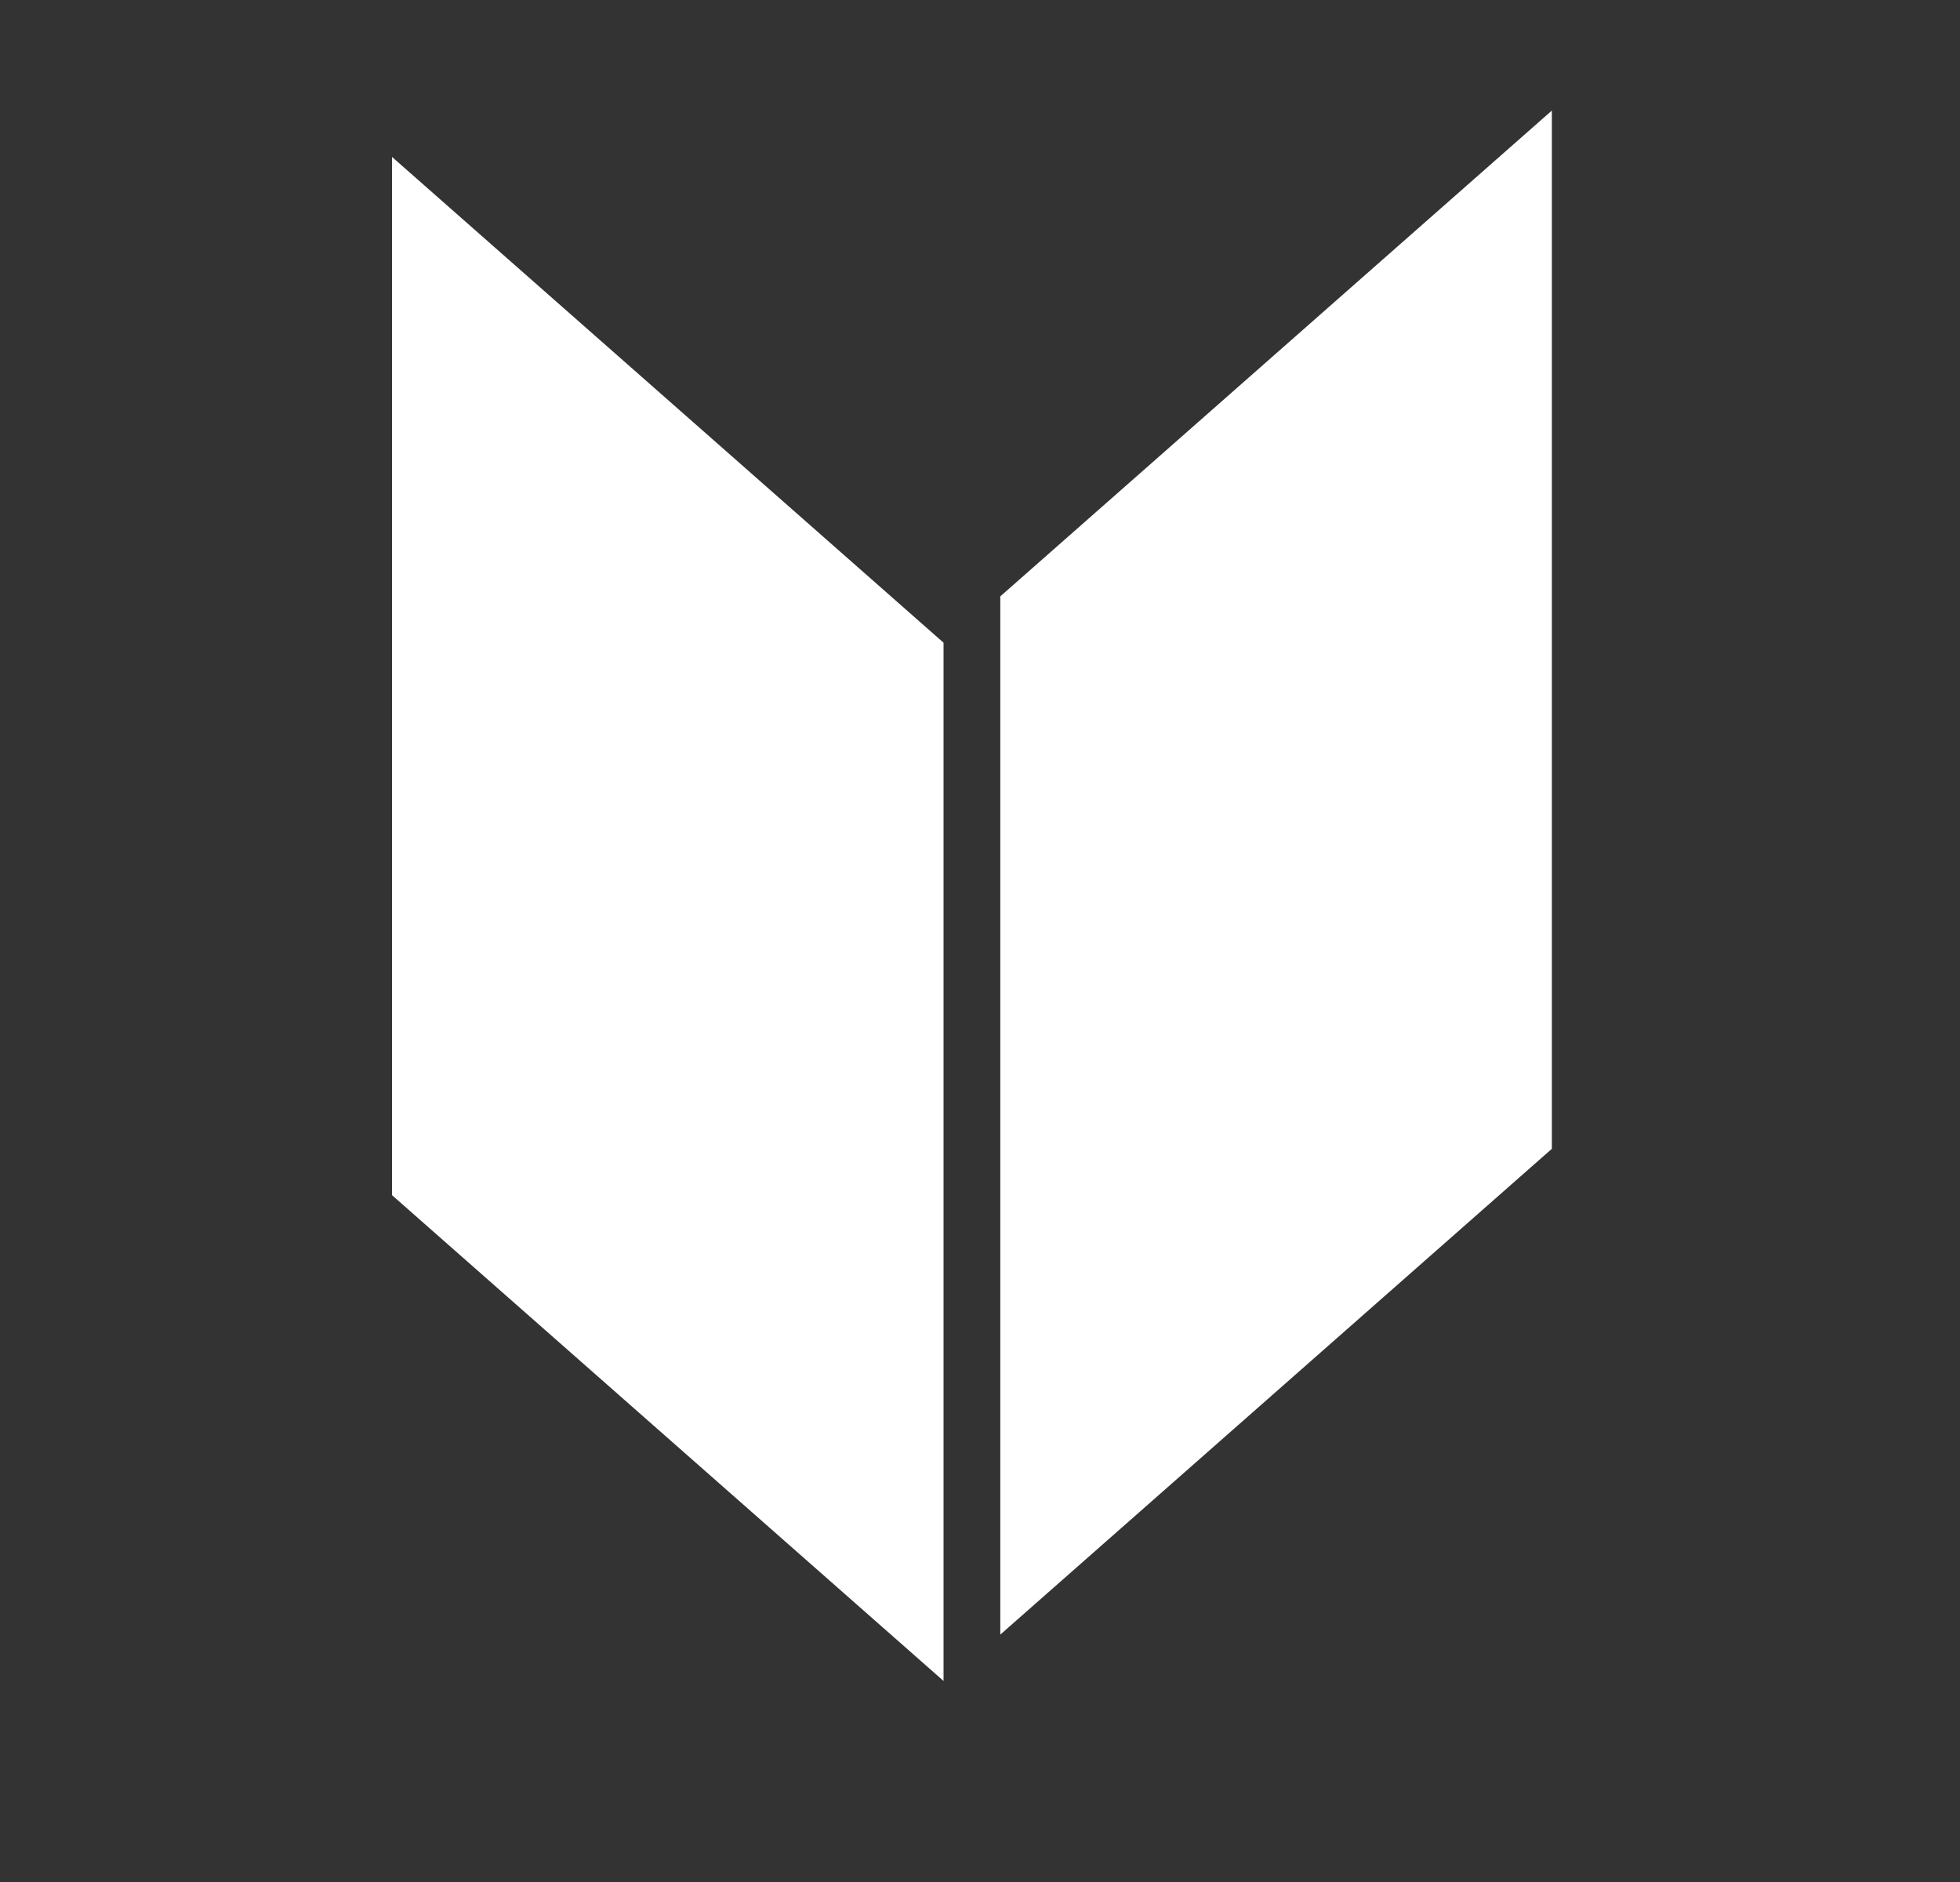
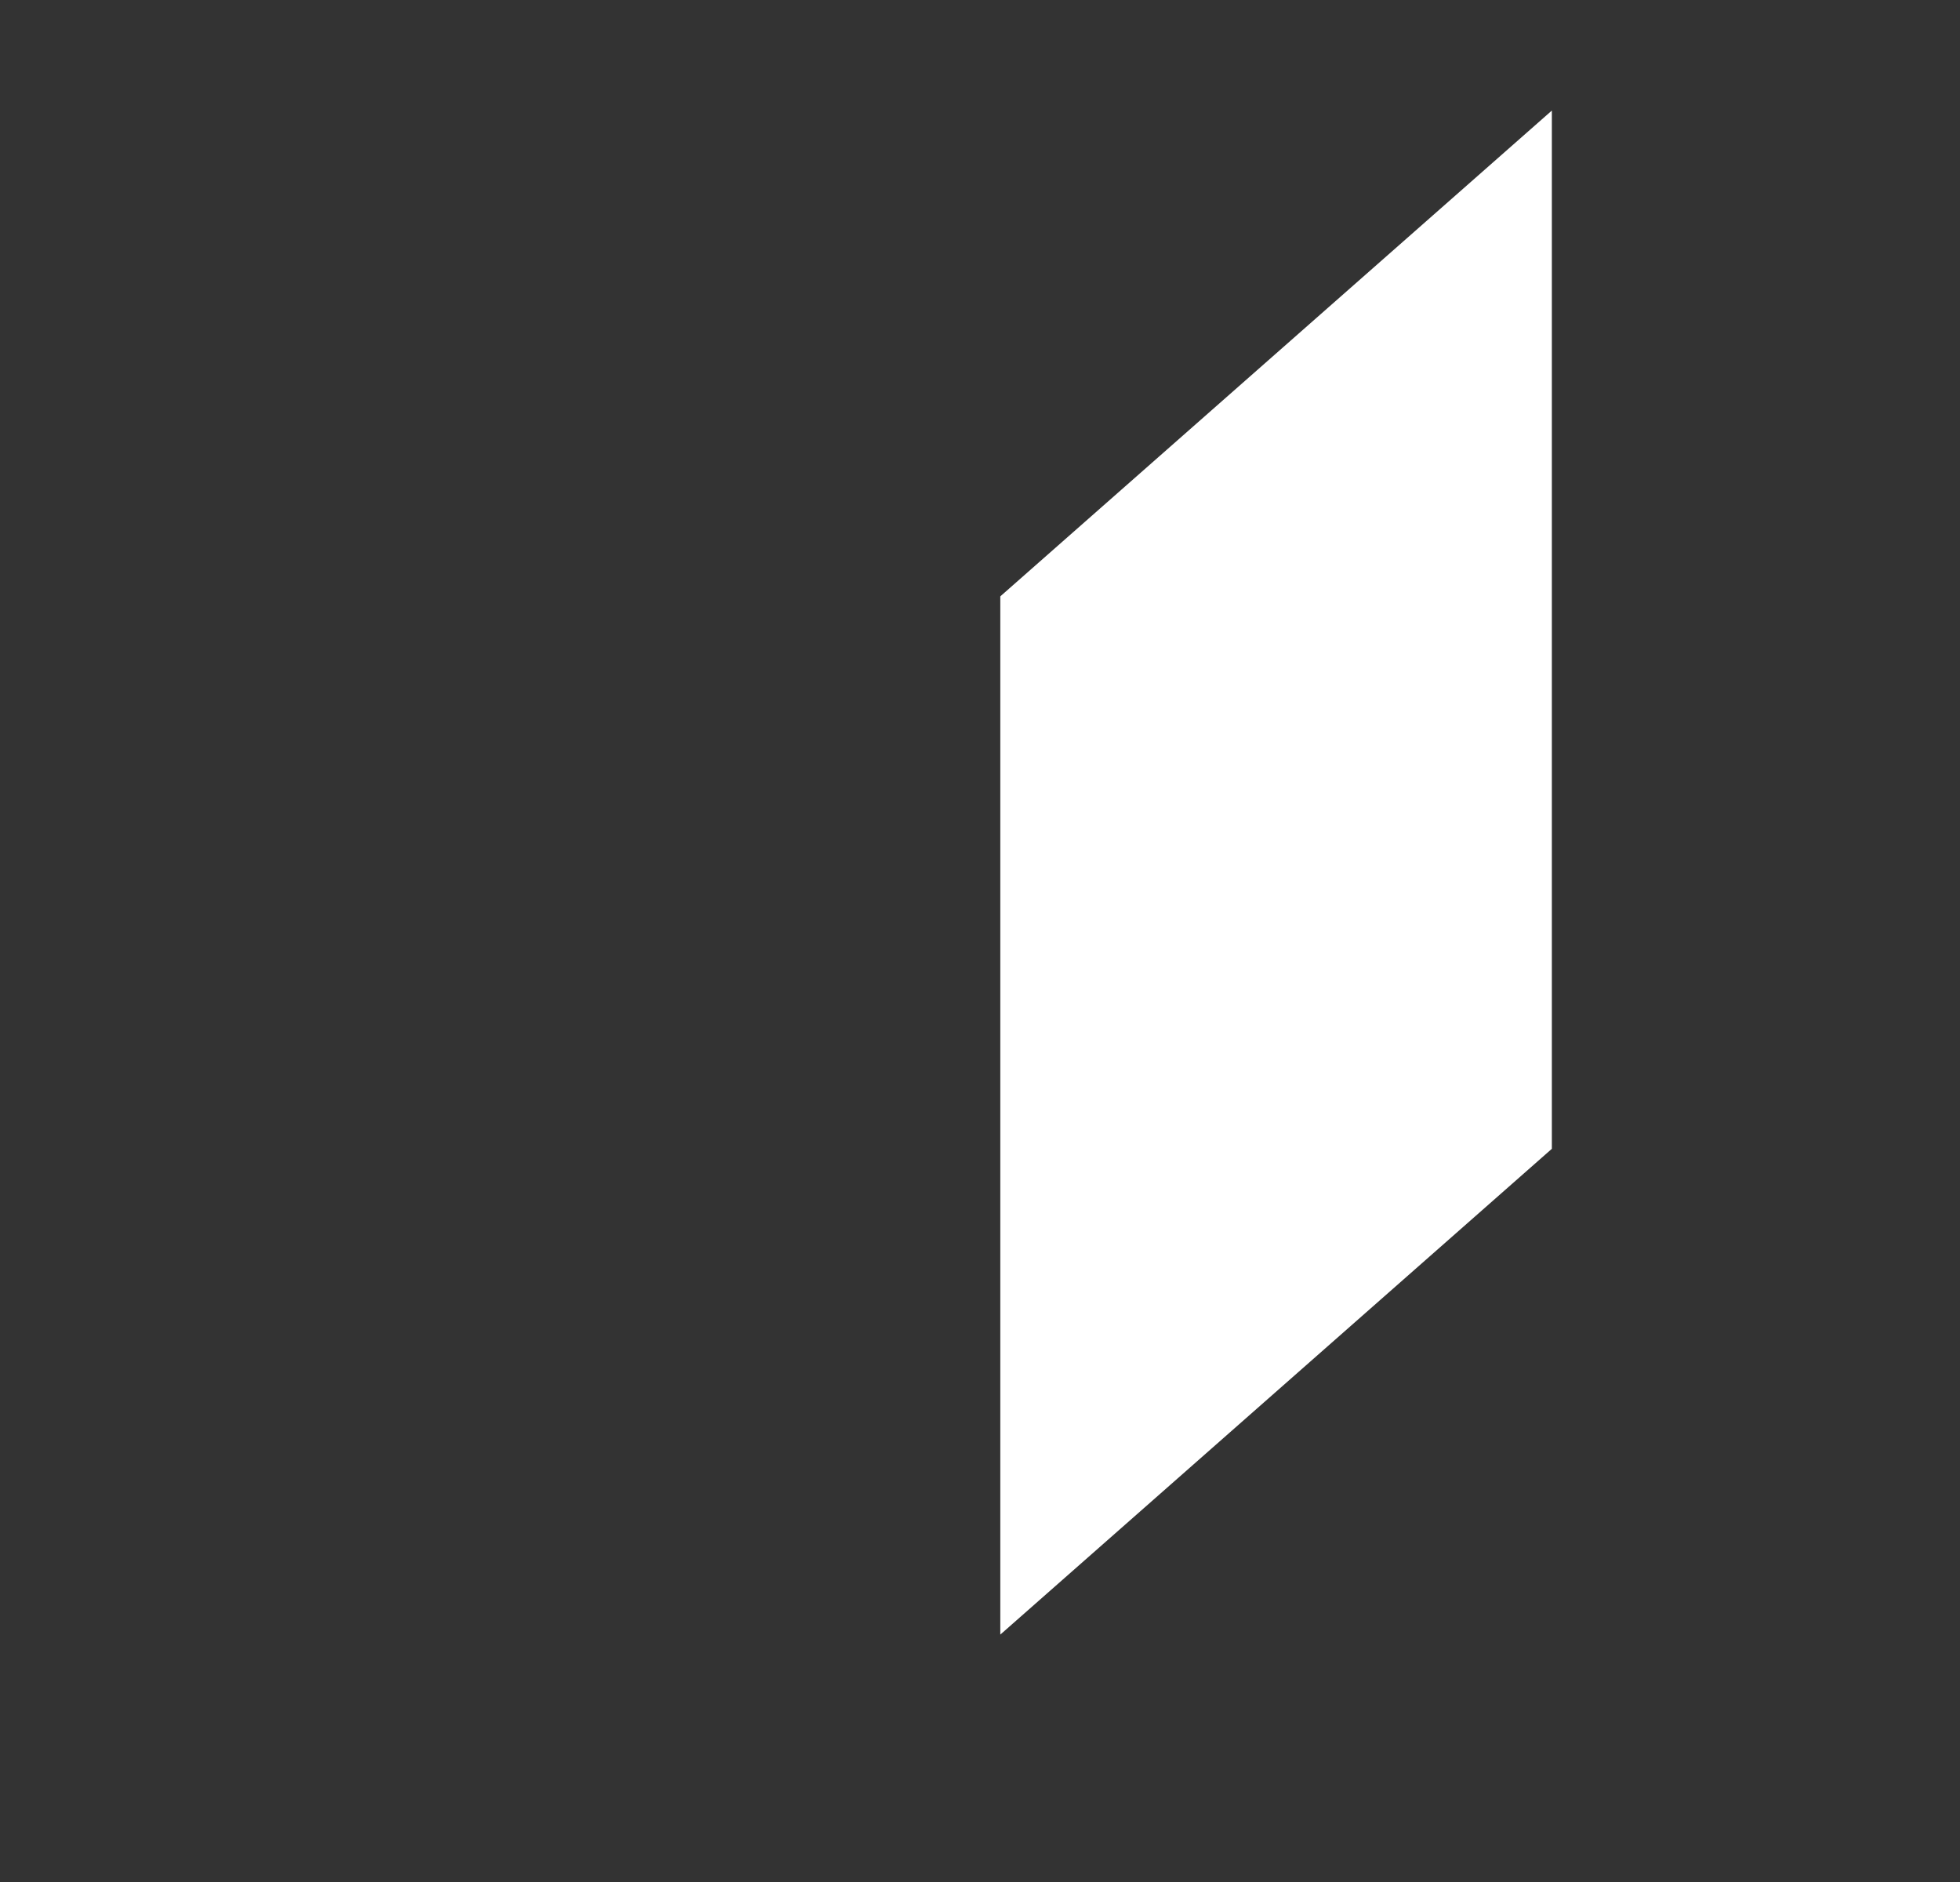
<svg xmlns="http://www.w3.org/2000/svg" width="25" height="24" viewBox="0 0 25 24" fill="none">
  <rect x="0" y="0" width="25" height="24" fill="#333333" stroke="none" />
  <path d="M12.759 7.605V20.845L19.794 14.65V1.41L12.759 7.605Z" fill="white" />
-   <path d="M5 2.001V15.241L12.035 21.436V8.196L5 2.001Z" fill="white" />
</svg>